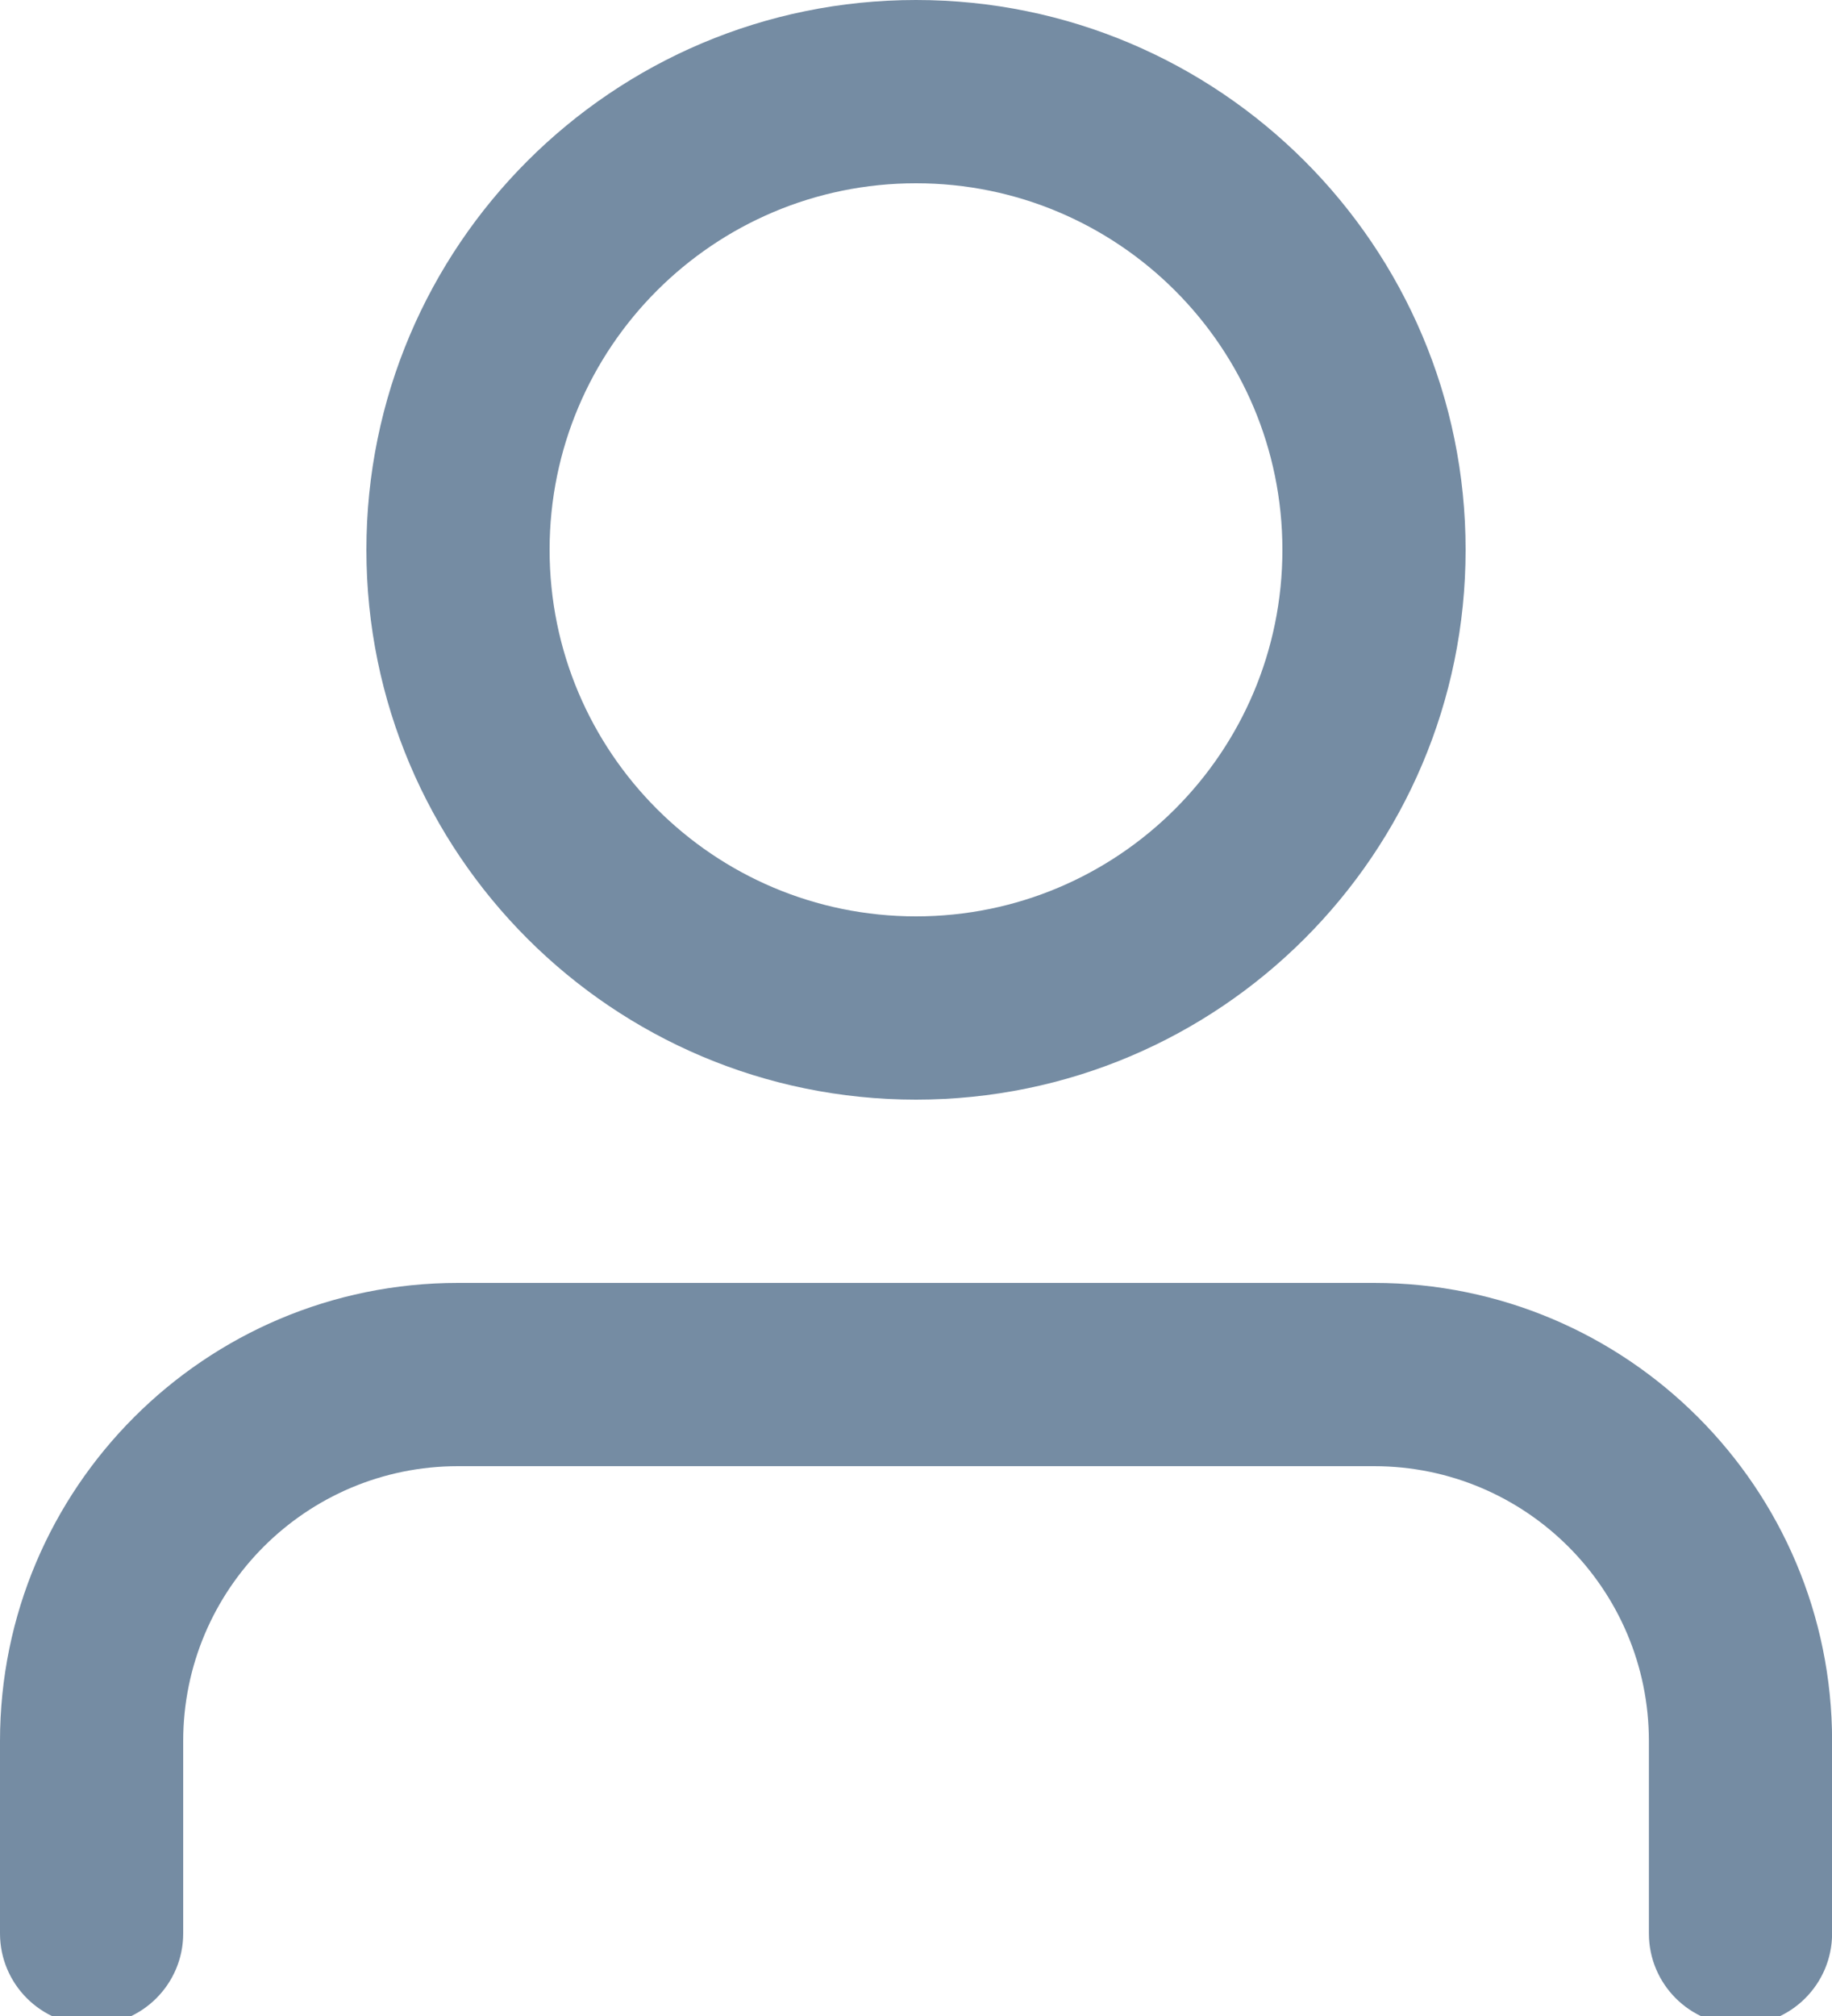
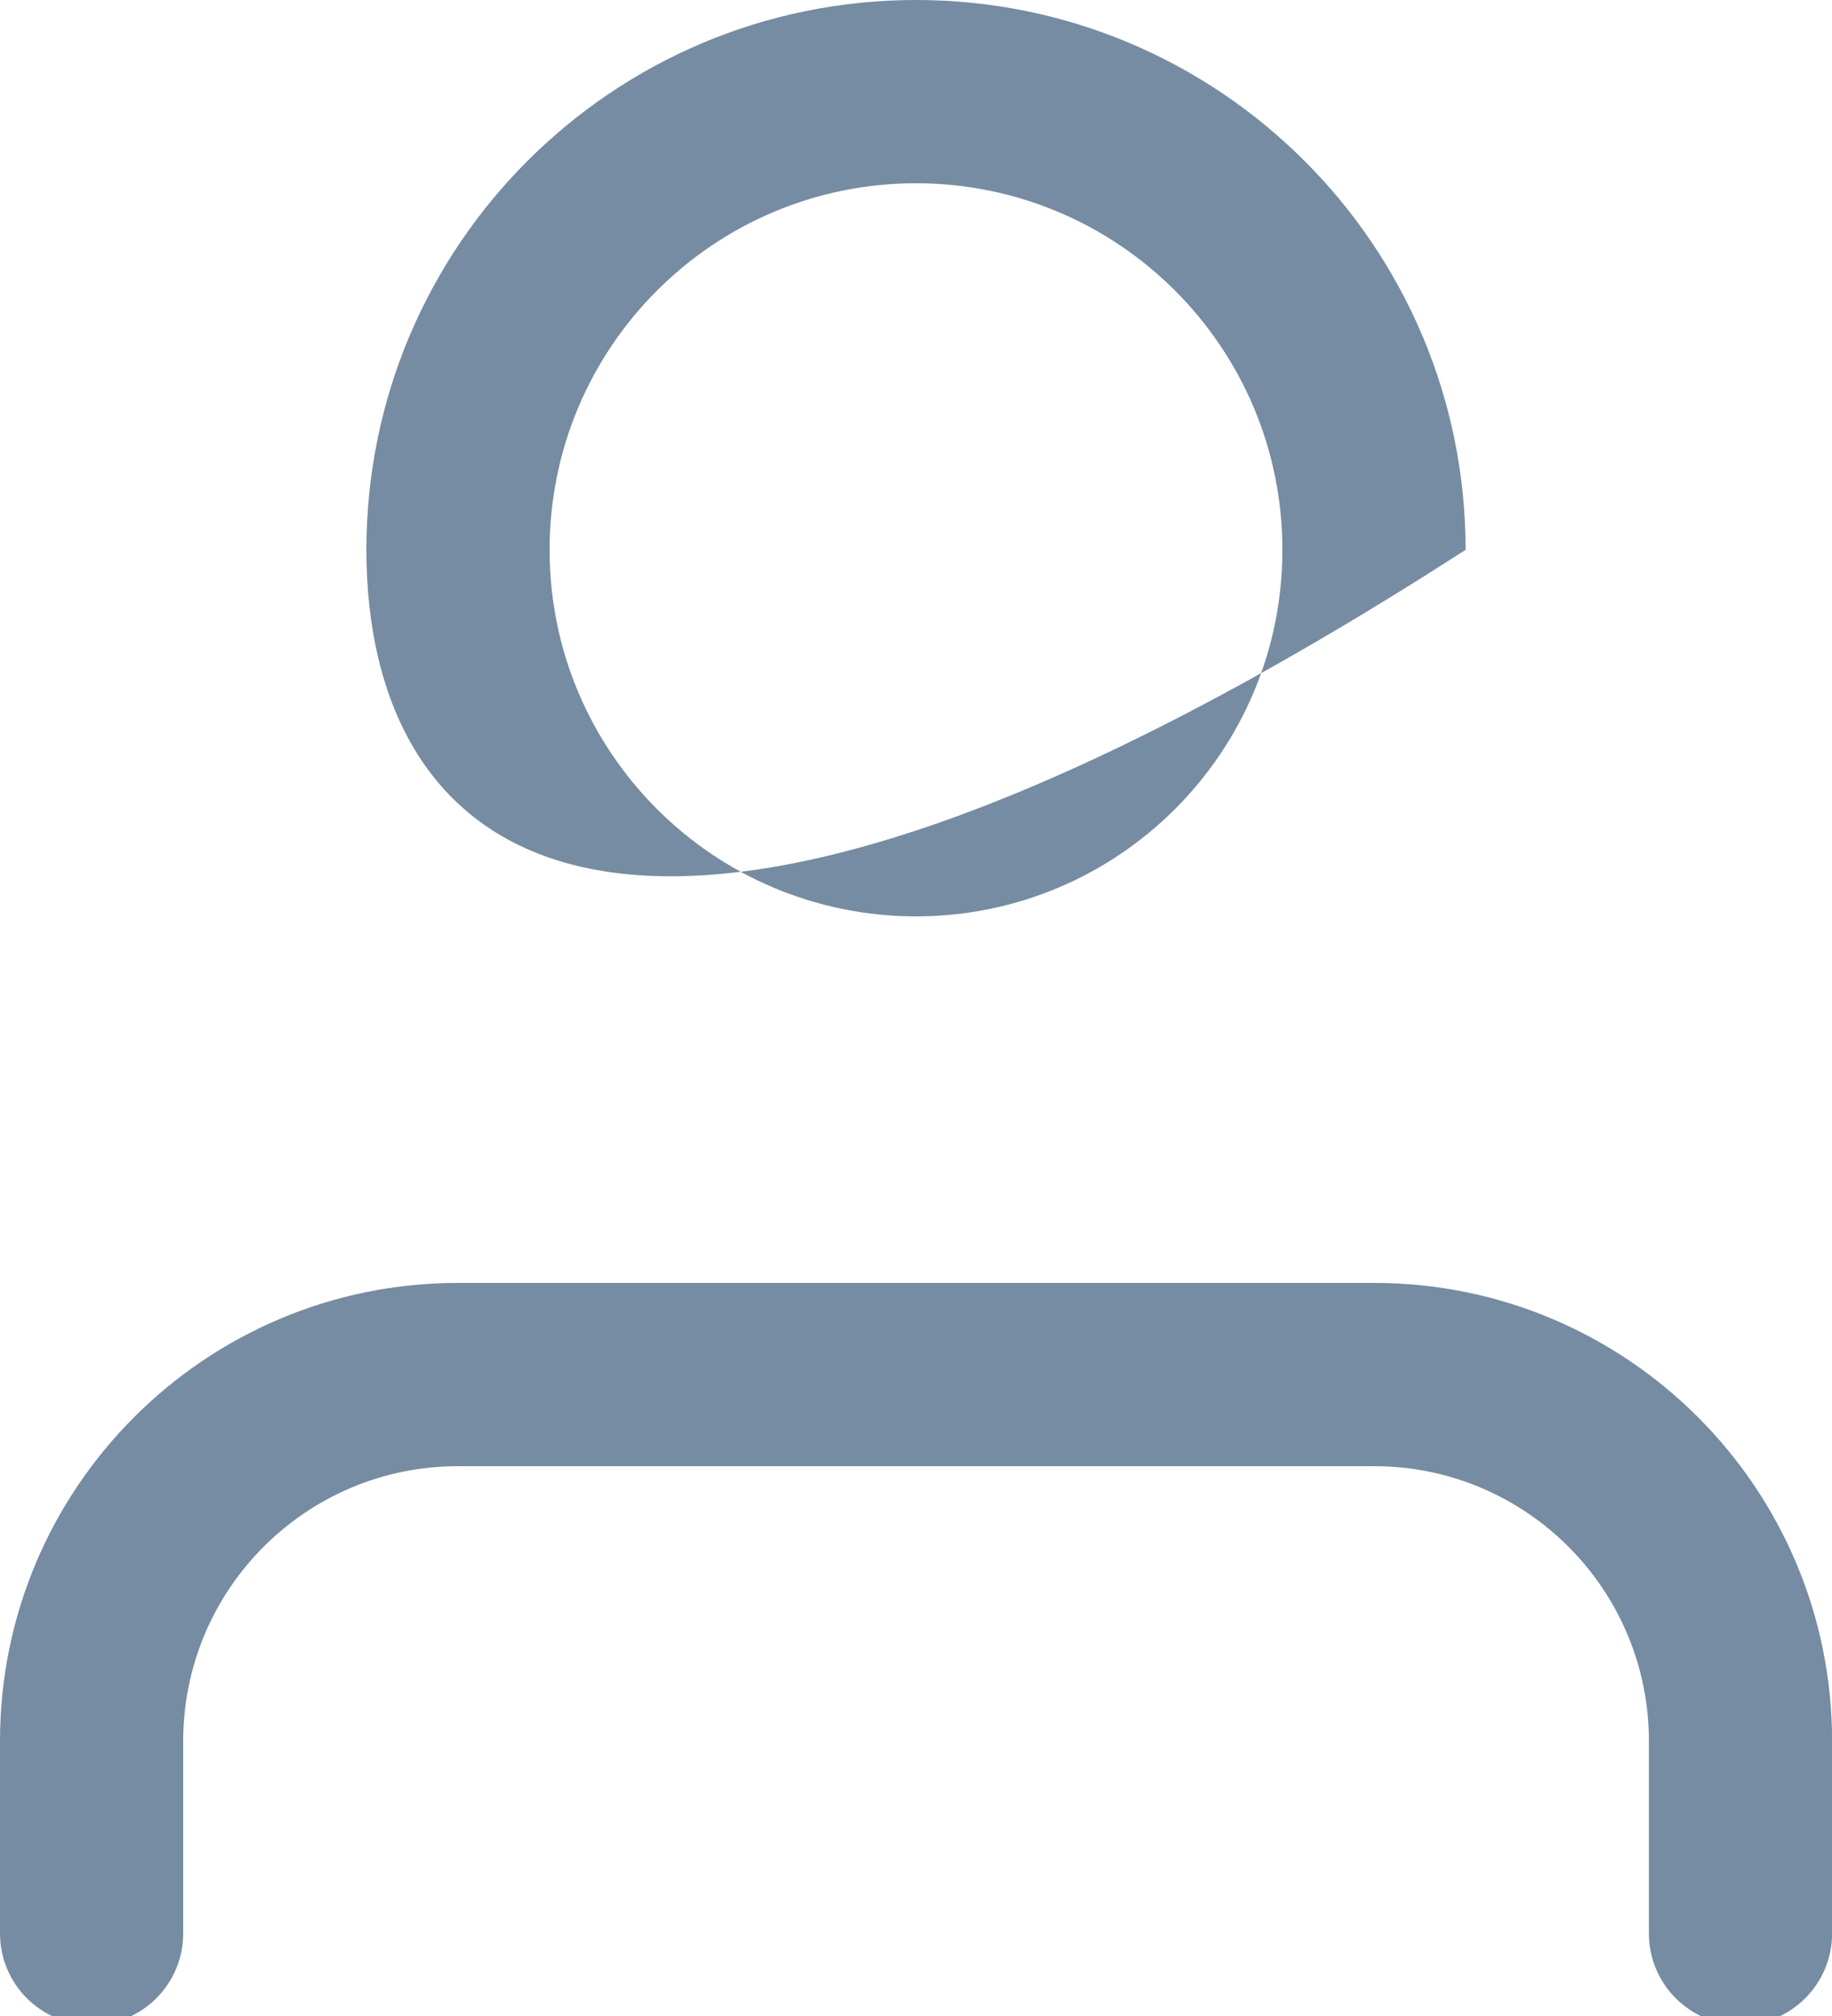
<svg xmlns="http://www.w3.org/2000/svg" id="meteor-icon-kit__regular-user" viewBox="0 0 20 22" fill="none">
-   <path fill-rule="evenodd" clip-rule="evenodd" d="M10 2C7.791 2 6 3.791 6 6C6 8.209 7.791 10 10 10C12.209 10 14 8.209 14 6C14 3.791 12.209 2 10 2zM10 0C13.314 0 16 2.686 16 6C16 9.314 13.314 12 10 12C6.686 12 4 9.314 4 6C4 2.686 6.686 0 10 0zM2 21.099C2 21.651 1.552 22.099 1 22.099C0.448 22.099 0 21.651 0 21.099V19C0 16.239 2.239 14 5 14H15.001C17.762 14 20.001 16.239 20.001 19V21.099C20.001 21.651 19.553 22.099 19.001 22.099C18.448 22.099 18.001 21.651 18.001 21.099V19C18.001 17.343 16.658 16 15.001 16H5C3.343 16 2 17.343 2 19V21.099z" fill="#758CA3" />
+   <path fill-rule="evenodd" clip-rule="evenodd" d="M10 2C7.791 2 6 3.791 6 6C6 8.209 7.791 10 10 10C12.209 10 14 8.209 14 6C14 3.791 12.209 2 10 2zM10 0C13.314 0 16 2.686 16 6C6.686 12 4 9.314 4 6C4 2.686 6.686 0 10 0zM2 21.099C2 21.651 1.552 22.099 1 22.099C0.448 22.099 0 21.651 0 21.099V19C0 16.239 2.239 14 5 14H15.001C17.762 14 20.001 16.239 20.001 19V21.099C20.001 21.651 19.553 22.099 19.001 22.099C18.448 22.099 18.001 21.651 18.001 21.099V19C18.001 17.343 16.658 16 15.001 16H5C3.343 16 2 17.343 2 19V21.099z" fill="#758CA3" />
</svg>